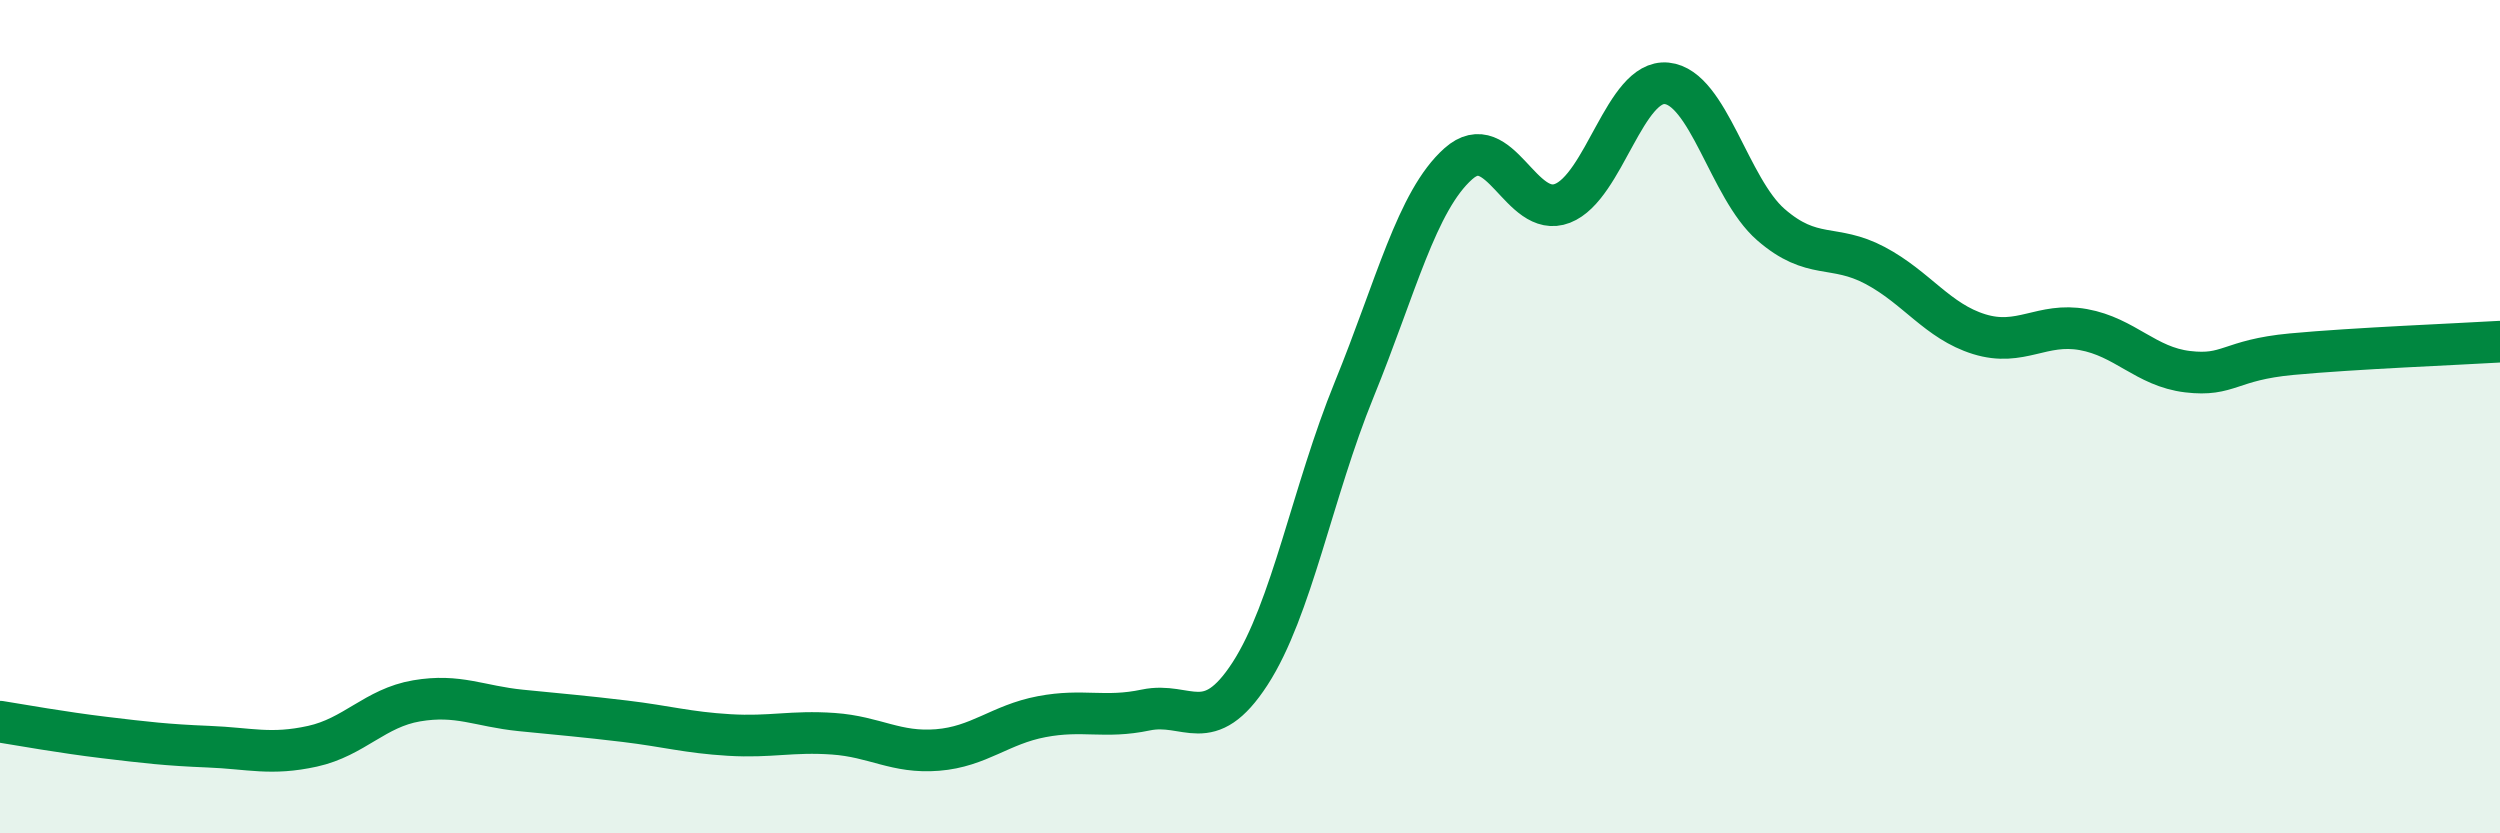
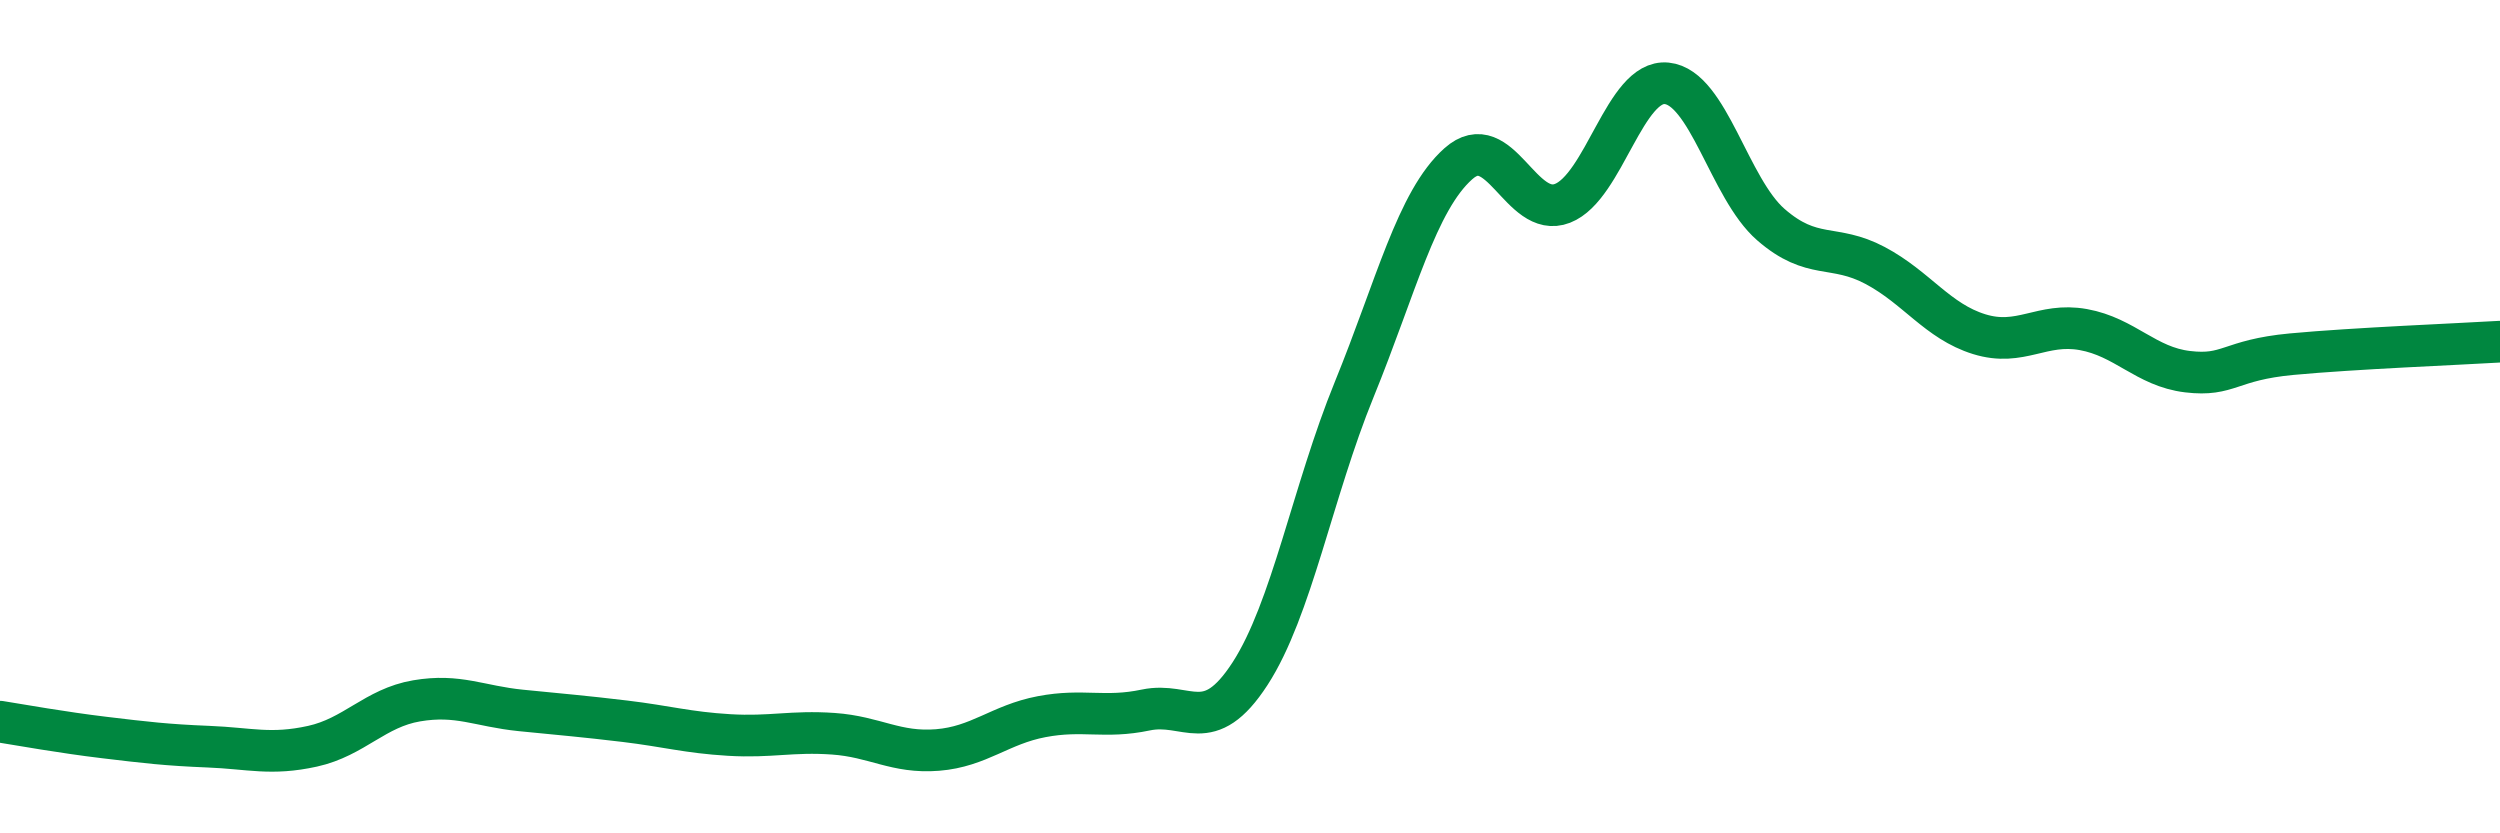
<svg xmlns="http://www.w3.org/2000/svg" width="60" height="20" viewBox="0 0 60 20">
-   <path d="M 0,17.32 C 0.5,17.4 1.5,17.58 2.5,17.7 C 3.5,17.82 4,17.88 5,17.92 C 6,17.96 6.5,18.13 7.5,17.91 C 8.5,17.69 9,16.99 10,16.82 C 11,16.65 11.5,16.95 12.5,17.05 C 13.5,17.15 14,17.19 15,17.31 C 16,17.43 16.5,17.58 17.5,17.64 C 18.5,17.7 19,17.54 20,17.61 C 21,17.68 21.5,18.08 22.5,18 C 23.5,17.92 24,17.39 25,17.2 C 26,17.01 26.5,17.25 27.5,17.04 C 28.5,16.83 29,17.71 30,16.17 C 31,14.63 31.5,11.8 32.5,9.35 C 33.5,6.9 34,4.82 35,3.93 C 36,3.04 36.5,5.27 37.5,4.88 C 38.5,4.49 39,1.9 40,2 C 41,2.1 41.5,4.52 42.5,5.39 C 43.5,6.26 44,5.84 45,6.37 C 46,6.9 46.5,7.71 47.5,8.02 C 48.5,8.33 49,7.73 50,7.91 C 51,8.09 51.5,8.8 52.5,8.92 C 53.5,9.04 53.5,8.64 55,8.5 C 56.5,8.36 59,8.26 60,8.2L60 20L0 20Z" fill="#008740" opacity="0.1" stroke-linecap="round" stroke-linejoin="round" />
  <path d="M 0,17.32 C 0.5,17.4 1.5,17.58 2.5,17.7 C 3.5,17.82 4,17.88 5,17.92 C 6,17.96 6.5,18.13 7.5,17.91 C 8.5,17.69 9,16.99 10,16.82 C 11,16.65 11.5,16.95 12.5,17.05 C 13.5,17.15 14,17.19 15,17.31 C 16,17.43 16.5,17.58 17.5,17.64 C 18.5,17.7 19,17.54 20,17.61 C 21,17.68 21.5,18.08 22.5,18 C 23.5,17.92 24,17.39 25,17.2 C 26,17.01 26.5,17.25 27.5,17.04 C 28.5,16.83 29,17.71 30,16.17 C 31,14.63 31.5,11.8 32.5,9.35 C 33.5,6.9 34,4.82 35,3.93 C 36,3.04 36.5,5.27 37.5,4.88 C 38.5,4.49 39,1.9 40,2 C 41,2.1 41.5,4.52 42.5,5.39 C 43.5,6.26 44,5.84 45,6.37 C 46,6.9 46.5,7.71 47.5,8.02 C 48.5,8.33 49,7.73 50,7.91 C 51,8.09 51.5,8.8 52.5,8.92 C 53.5,9.04 53.5,8.64 55,8.5 C 56.5,8.36 59,8.26 60,8.2" stroke="#008740" stroke-width="1" fill="none" stroke-linecap="round" stroke-linejoin="round" />
</svg>